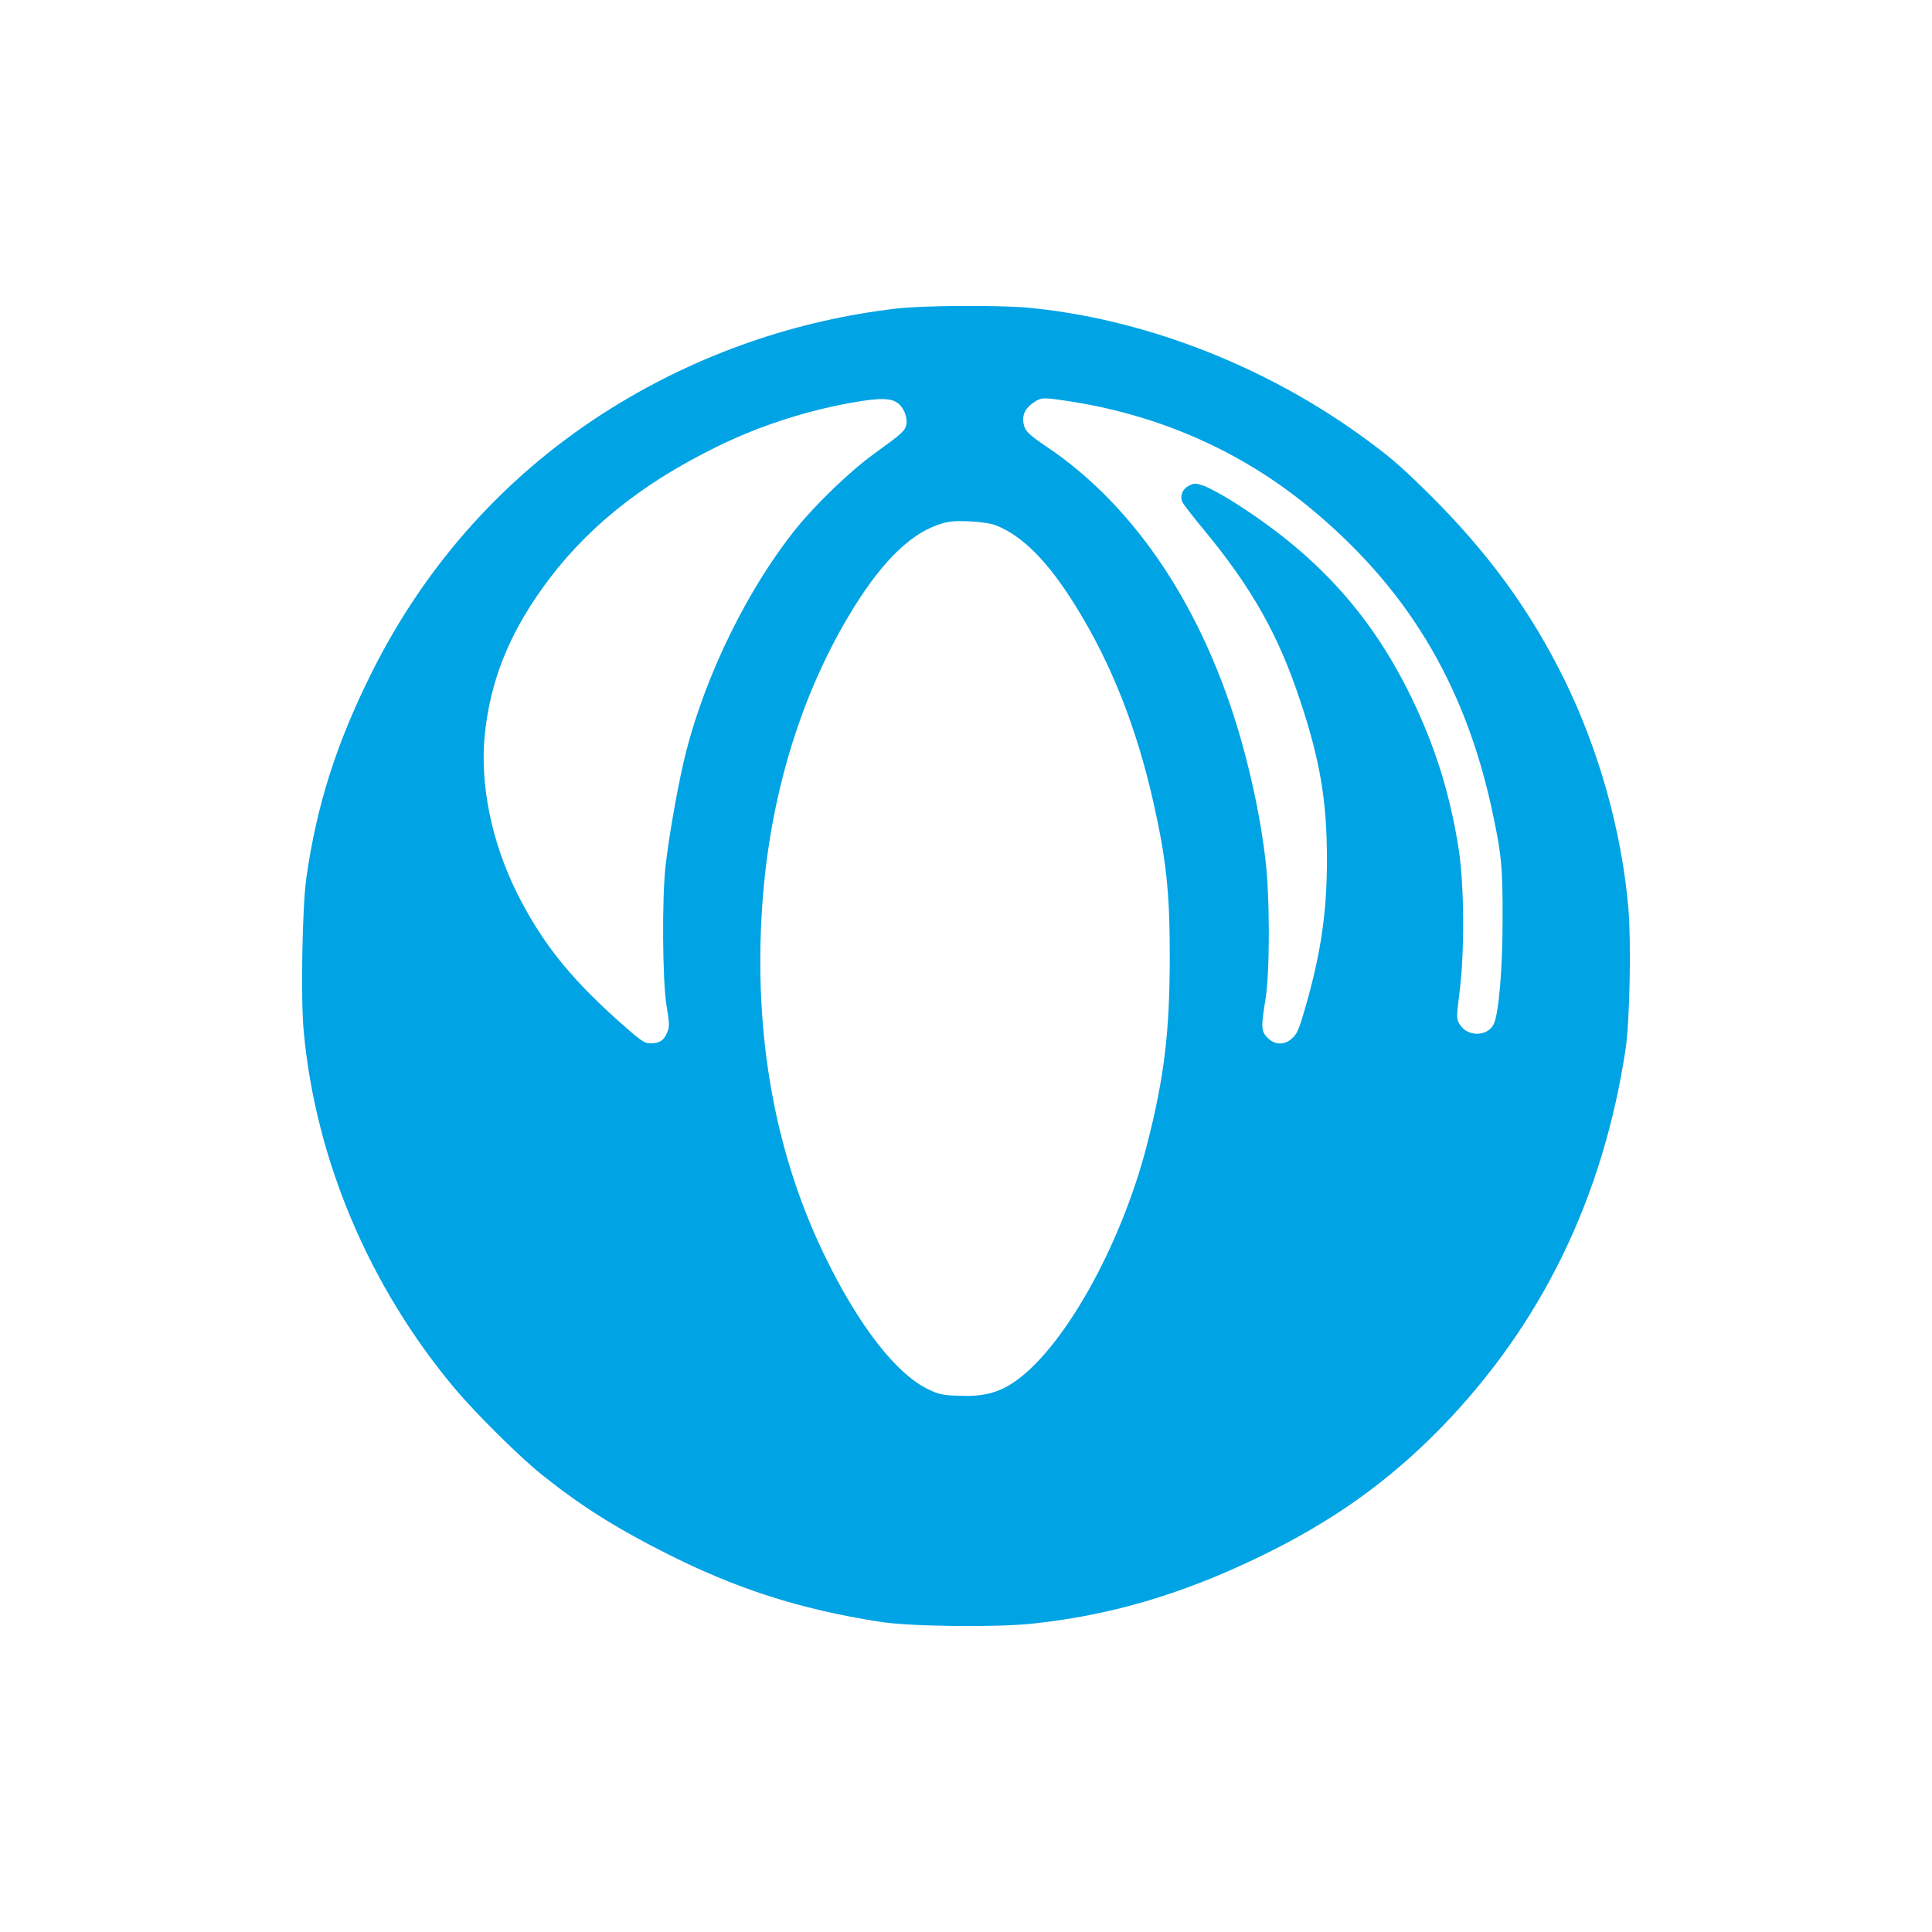
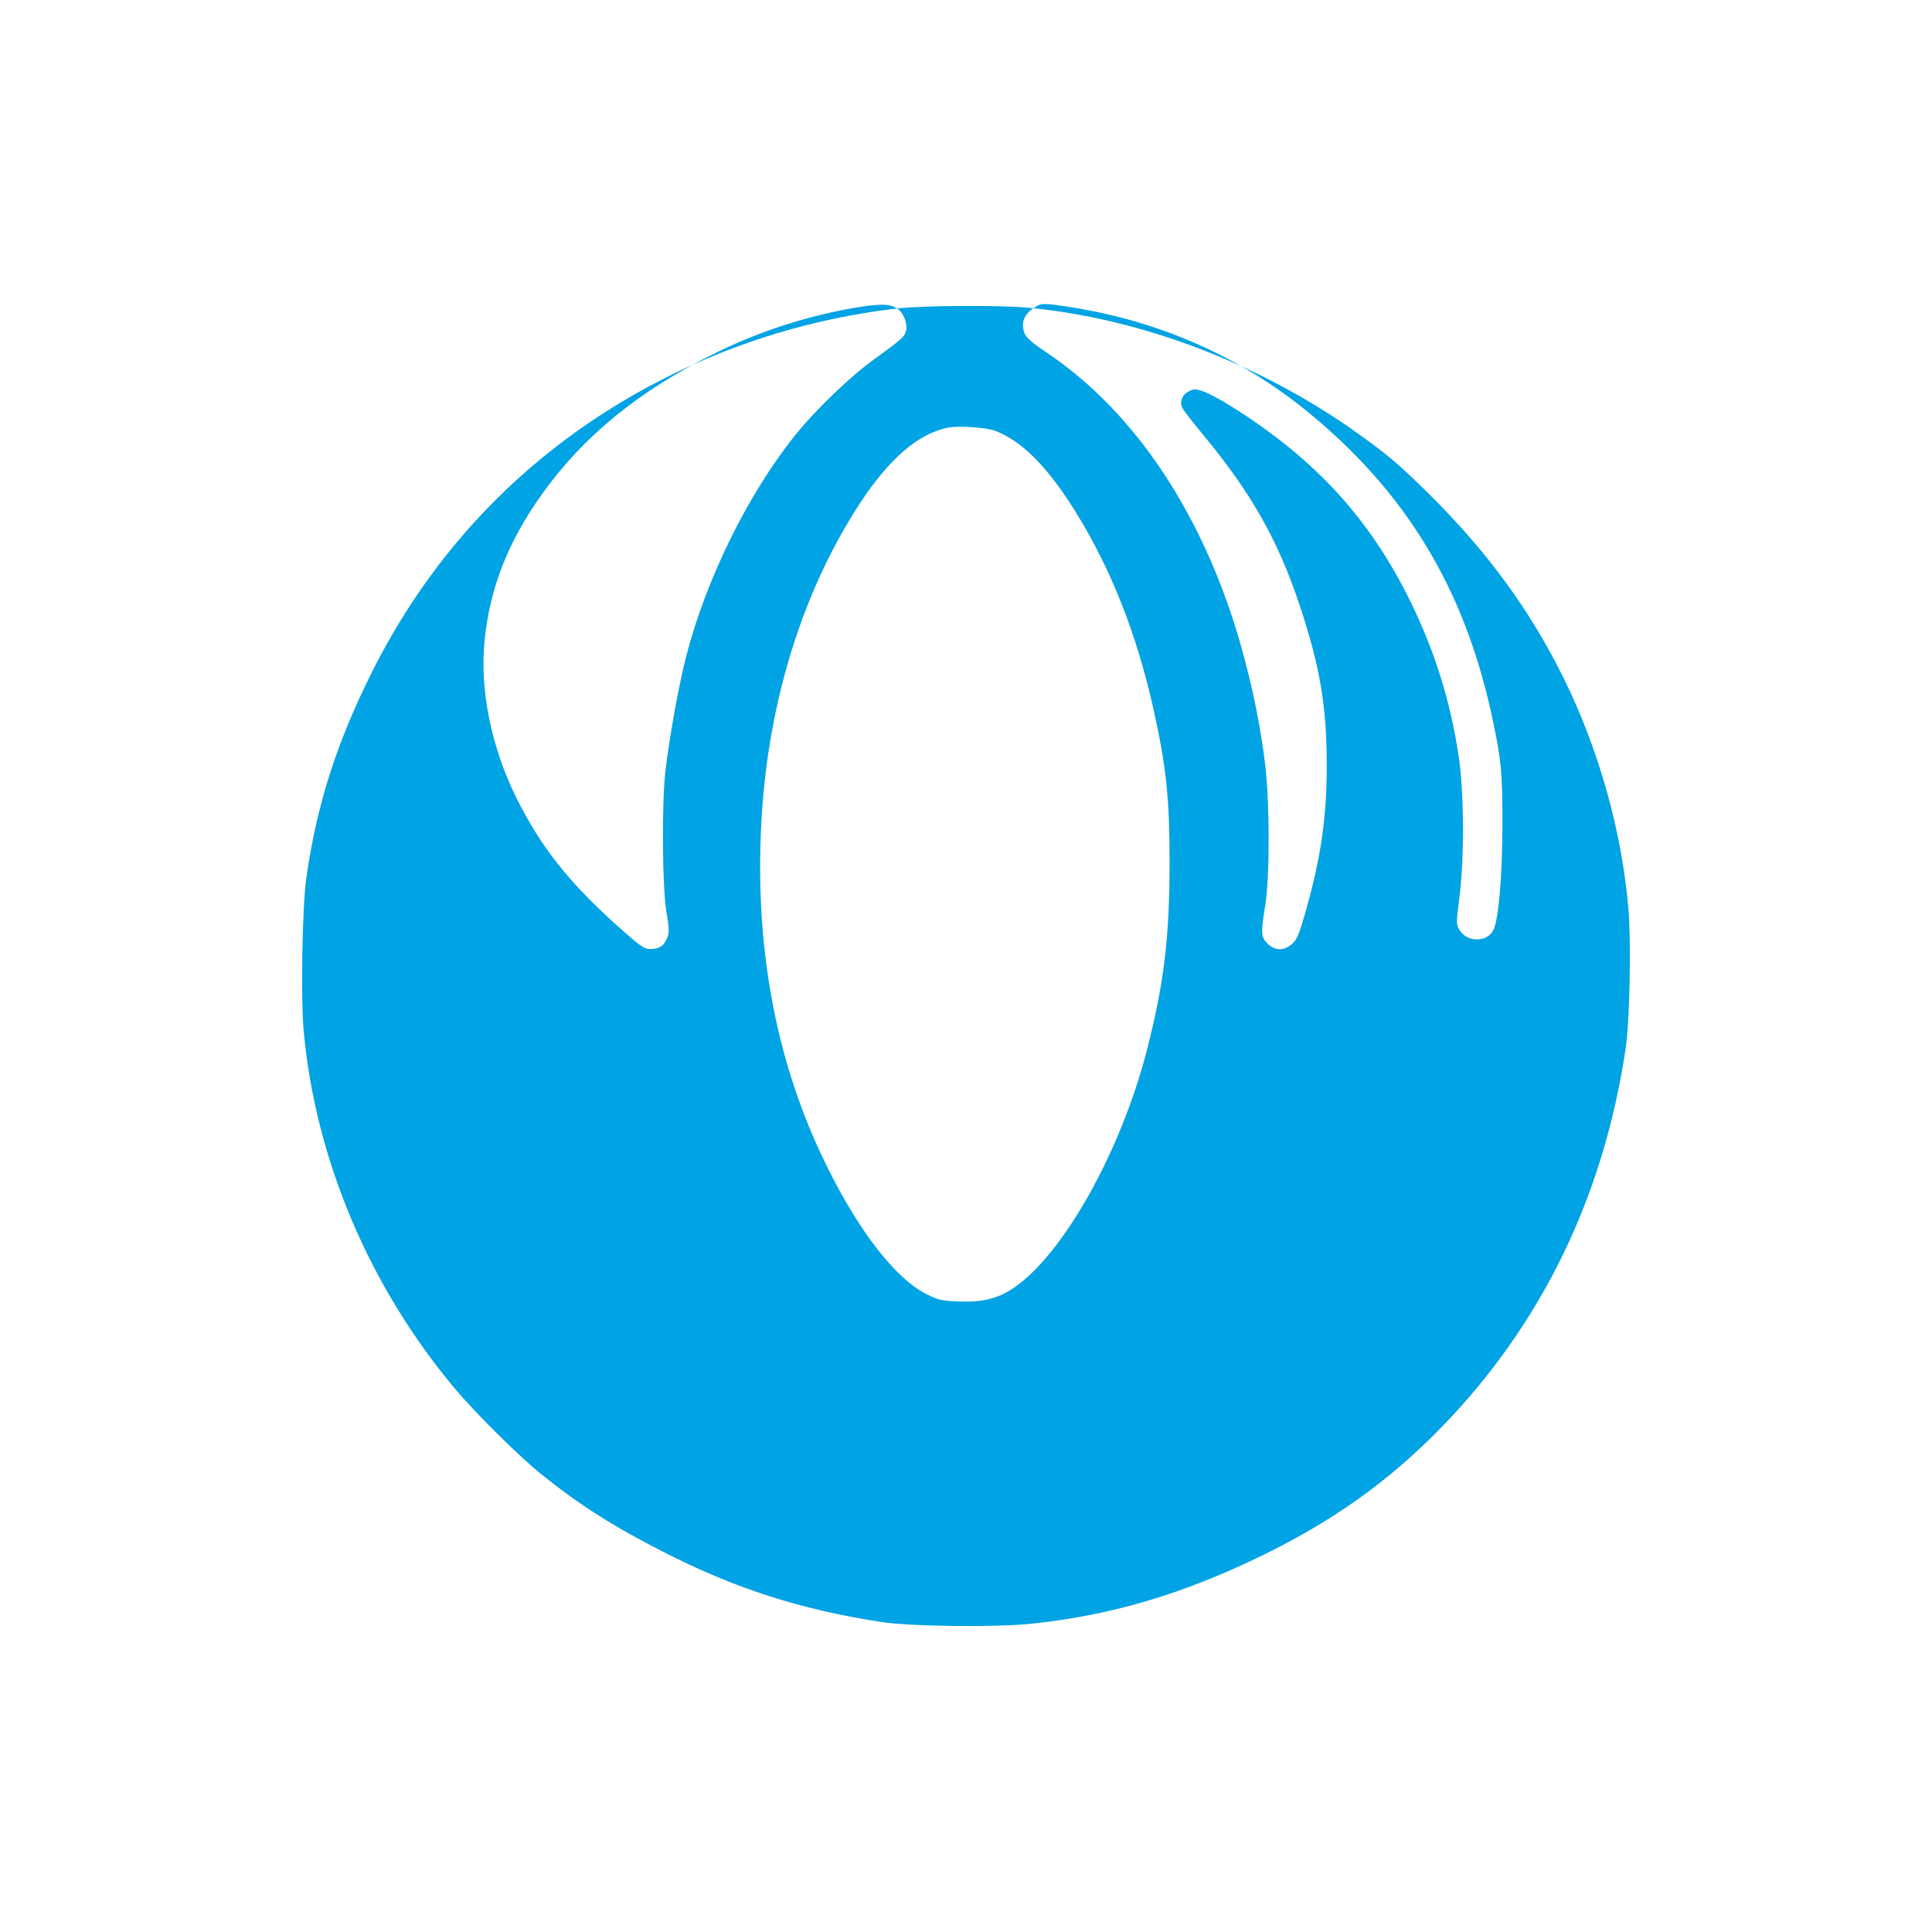
<svg xmlns="http://www.w3.org/2000/svg" version="1.0" width="1024pt" height="1024pt" viewBox="0 0 1024 1024" preserveAspectRatio="xMidYMid meet">
  <g transform="translate(0,1024) scale(0.1,-0.1)" fill="#00a3e4" stroke="none">
-     <path d="M4755 8605 c-535 -62 -1048 -240 -1504 -522 -555 -343 -992 -825 -1286 -1418 -184 -371 -286 -693 -341 -1075 -22 -154 -31 -647 -14 -819 63 -679 348 -1351 801 -1891 110 -131 346 -365 462 -457 201 -161 379 -274 642 -408 383 -195 721 -304 1150 -371 156 -25 612 -30 803 -10 416 44 788 153 1202 352 388 187 685 398 966 685 533 547 861 1220 980 2009 22 145 30 562 15 743 -35 410 -157 845 -342 1220 -182 368 -407 675 -725 989 -154 151 -205 194 -366 310 -521 372 -1155 613 -1758 668 -154 13 -548 11 -685 -5z m1 -500 c33 -22 55 -75 48 -115 -7 -34 -24 -49 -171 -155 -125 -90 -309 -267 -413 -396 -254 -315 -478 -770 -584 -1185 -37 -145 -87 -421 -108 -599 -20 -172 -17 -615 5 -747 16 -95 16 -110 3 -141 -17 -42 -41 -57 -90 -57 -32 0 -52 15 -182 131 -252 228 -394 408 -523 664 -136 272 -199 581 -171 846 29 276 124 518 303 769 220 309 517 551 922 750 232 115 495 199 750 241 123 20 174 19 211 -6z m932 5 c467 -75 894 -265 1248 -556 514 -421 821 -926 968 -1589 54 -248 61 -313 60 -600 0 -263 -20 -492 -46 -551 -32 -70 -142 -71 -182 -2 -17 28 -17 36 0 171 27 208 25 562 -4 752 -45 294 -128 558 -257 820 -215 438 -506 754 -946 1030 -57 36 -125 72 -151 81 -42 14 -50 14 -77 -1 -35 -17 -49 -56 -33 -88 6 -12 58 -79 116 -149 251 -304 392 -554 506 -898 106 -318 142 -529 143 -835 1 -281 -30 -500 -113 -790 -33 -116 -45 -145 -70 -167 -42 -39 -92 -38 -131 1 -35 35 -36 55 -12 202 24 148 24 541 0 744 -24 201 -67 413 -128 630 -195 689 -557 1237 -1027 1554 -104 70 -121 88 -128 132 -6 43 12 77 55 106 41 28 49 28 209 3z m-408 -655 c141 -56 274 -191 420 -425 190 -306 325 -647 415 -1050 67 -301 85 -471 85 -807 0 -402 -29 -642 -120 -998 -139 -543 -449 -1092 -712 -1265 -82 -54 -163 -73 -285 -68 -88 3 -107 7 -168 37 -165 81 -360 331 -534 685 -273 553 -388 1188 -341 1878 39 565 197 1095 458 1533 161 271 315 428 472 483 55 19 80 22 165 19 64 -3 116 -11 145 -22z" />
+     <path d="M4755 8605 c-535 -62 -1048 -240 -1504 -522 -555 -343 -992 -825 -1286 -1418 -184 -371 -286 -693 -341 -1075 -22 -154 -31 -647 -14 -819 63 -679 348 -1351 801 -1891 110 -131 346 -365 462 -457 201 -161 379 -274 642 -408 383 -195 721 -304 1150 -371 156 -25 612 -30 803 -10 416 44 788 153 1202 352 388 187 685 398 966 685 533 547 861 1220 980 2009 22 145 30 562 15 743 -35 410 -157 845 -342 1220 -182 368 -407 675 -725 989 -154 151 -205 194 -366 310 -521 372 -1155 613 -1758 668 -154 13 -548 11 -685 -5z c33 -22 55 -75 48 -115 -7 -34 -24 -49 -171 -155 -125 -90 -309 -267 -413 -396 -254 -315 -478 -770 -584 -1185 -37 -145 -87 -421 -108 -599 -20 -172 -17 -615 5 -747 16 -95 16 -110 3 -141 -17 -42 -41 -57 -90 -57 -32 0 -52 15 -182 131 -252 228 -394 408 -523 664 -136 272 -199 581 -171 846 29 276 124 518 303 769 220 309 517 551 922 750 232 115 495 199 750 241 123 20 174 19 211 -6z m932 5 c467 -75 894 -265 1248 -556 514 -421 821 -926 968 -1589 54 -248 61 -313 60 -600 0 -263 -20 -492 -46 -551 -32 -70 -142 -71 -182 -2 -17 28 -17 36 0 171 27 208 25 562 -4 752 -45 294 -128 558 -257 820 -215 438 -506 754 -946 1030 -57 36 -125 72 -151 81 -42 14 -50 14 -77 -1 -35 -17 -49 -56 -33 -88 6 -12 58 -79 116 -149 251 -304 392 -554 506 -898 106 -318 142 -529 143 -835 1 -281 -30 -500 -113 -790 -33 -116 -45 -145 -70 -167 -42 -39 -92 -38 -131 1 -35 35 -36 55 -12 202 24 148 24 541 0 744 -24 201 -67 413 -128 630 -195 689 -557 1237 -1027 1554 -104 70 -121 88 -128 132 -6 43 12 77 55 106 41 28 49 28 209 3z m-408 -655 c141 -56 274 -191 420 -425 190 -306 325 -647 415 -1050 67 -301 85 -471 85 -807 0 -402 -29 -642 -120 -998 -139 -543 -449 -1092 -712 -1265 -82 -54 -163 -73 -285 -68 -88 3 -107 7 -168 37 -165 81 -360 331 -534 685 -273 553 -388 1188 -341 1878 39 565 197 1095 458 1533 161 271 315 428 472 483 55 19 80 22 165 19 64 -3 116 -11 145 -22z" />
  </g>
</svg>